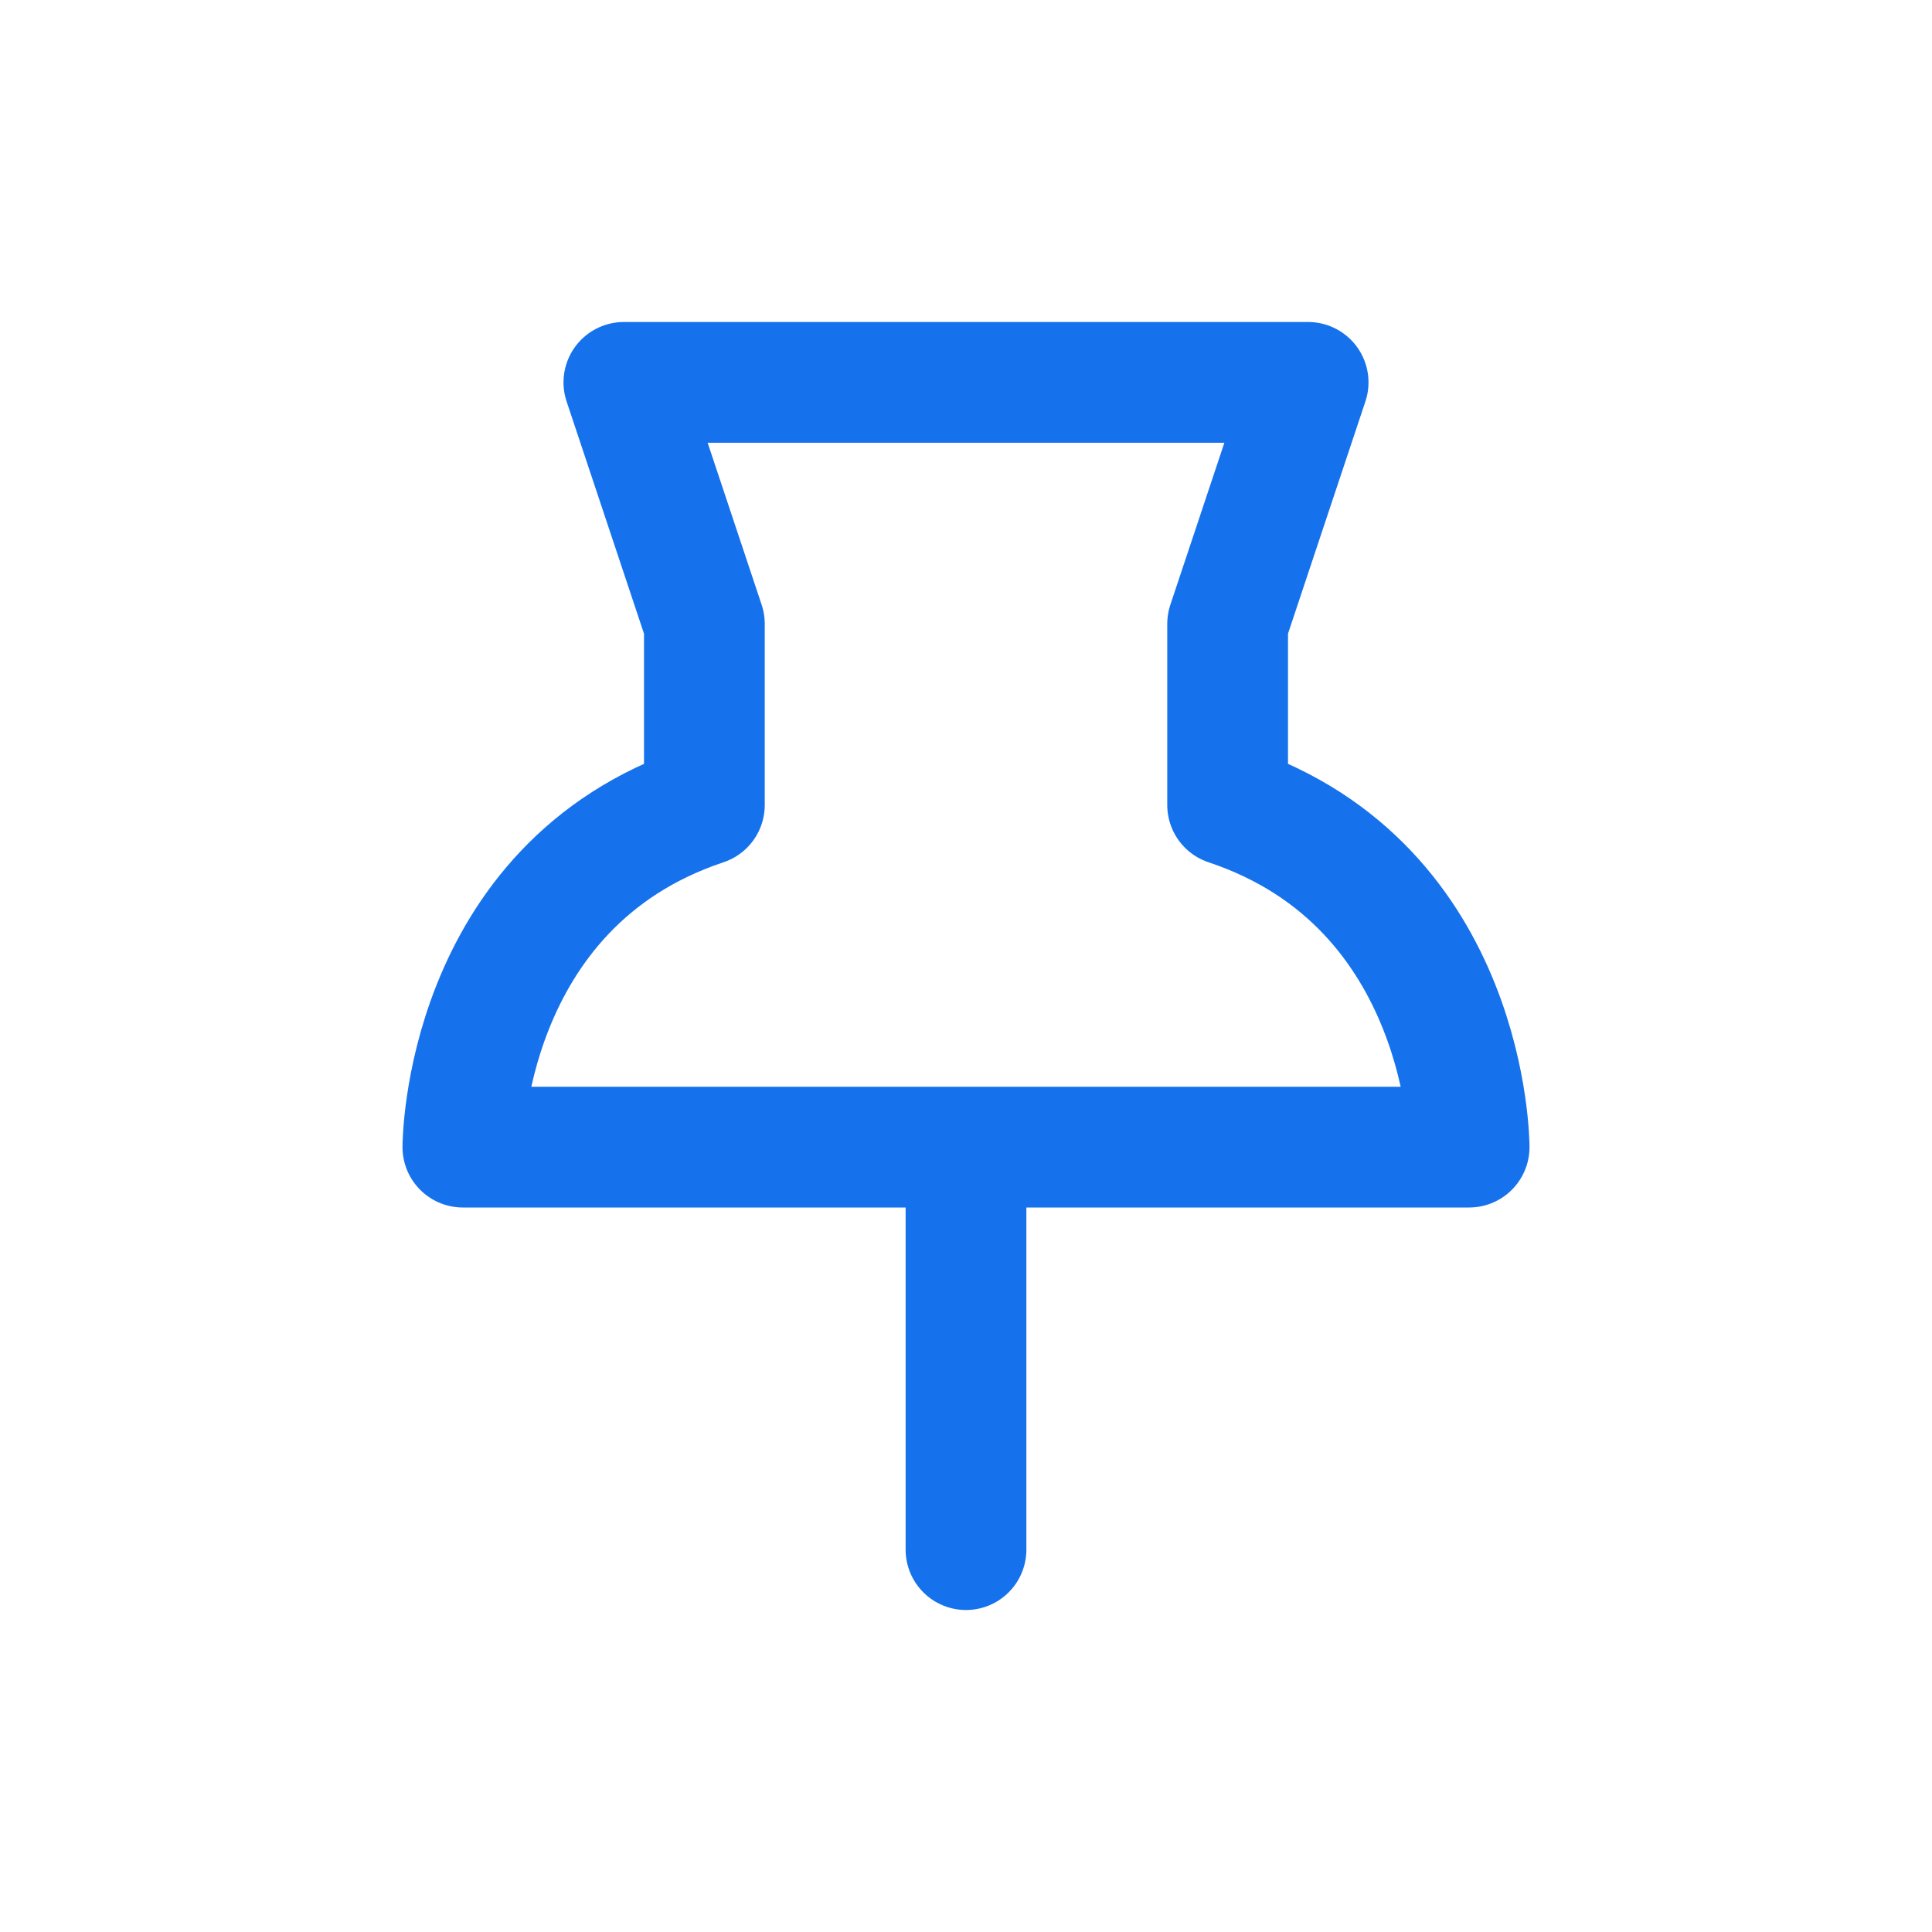
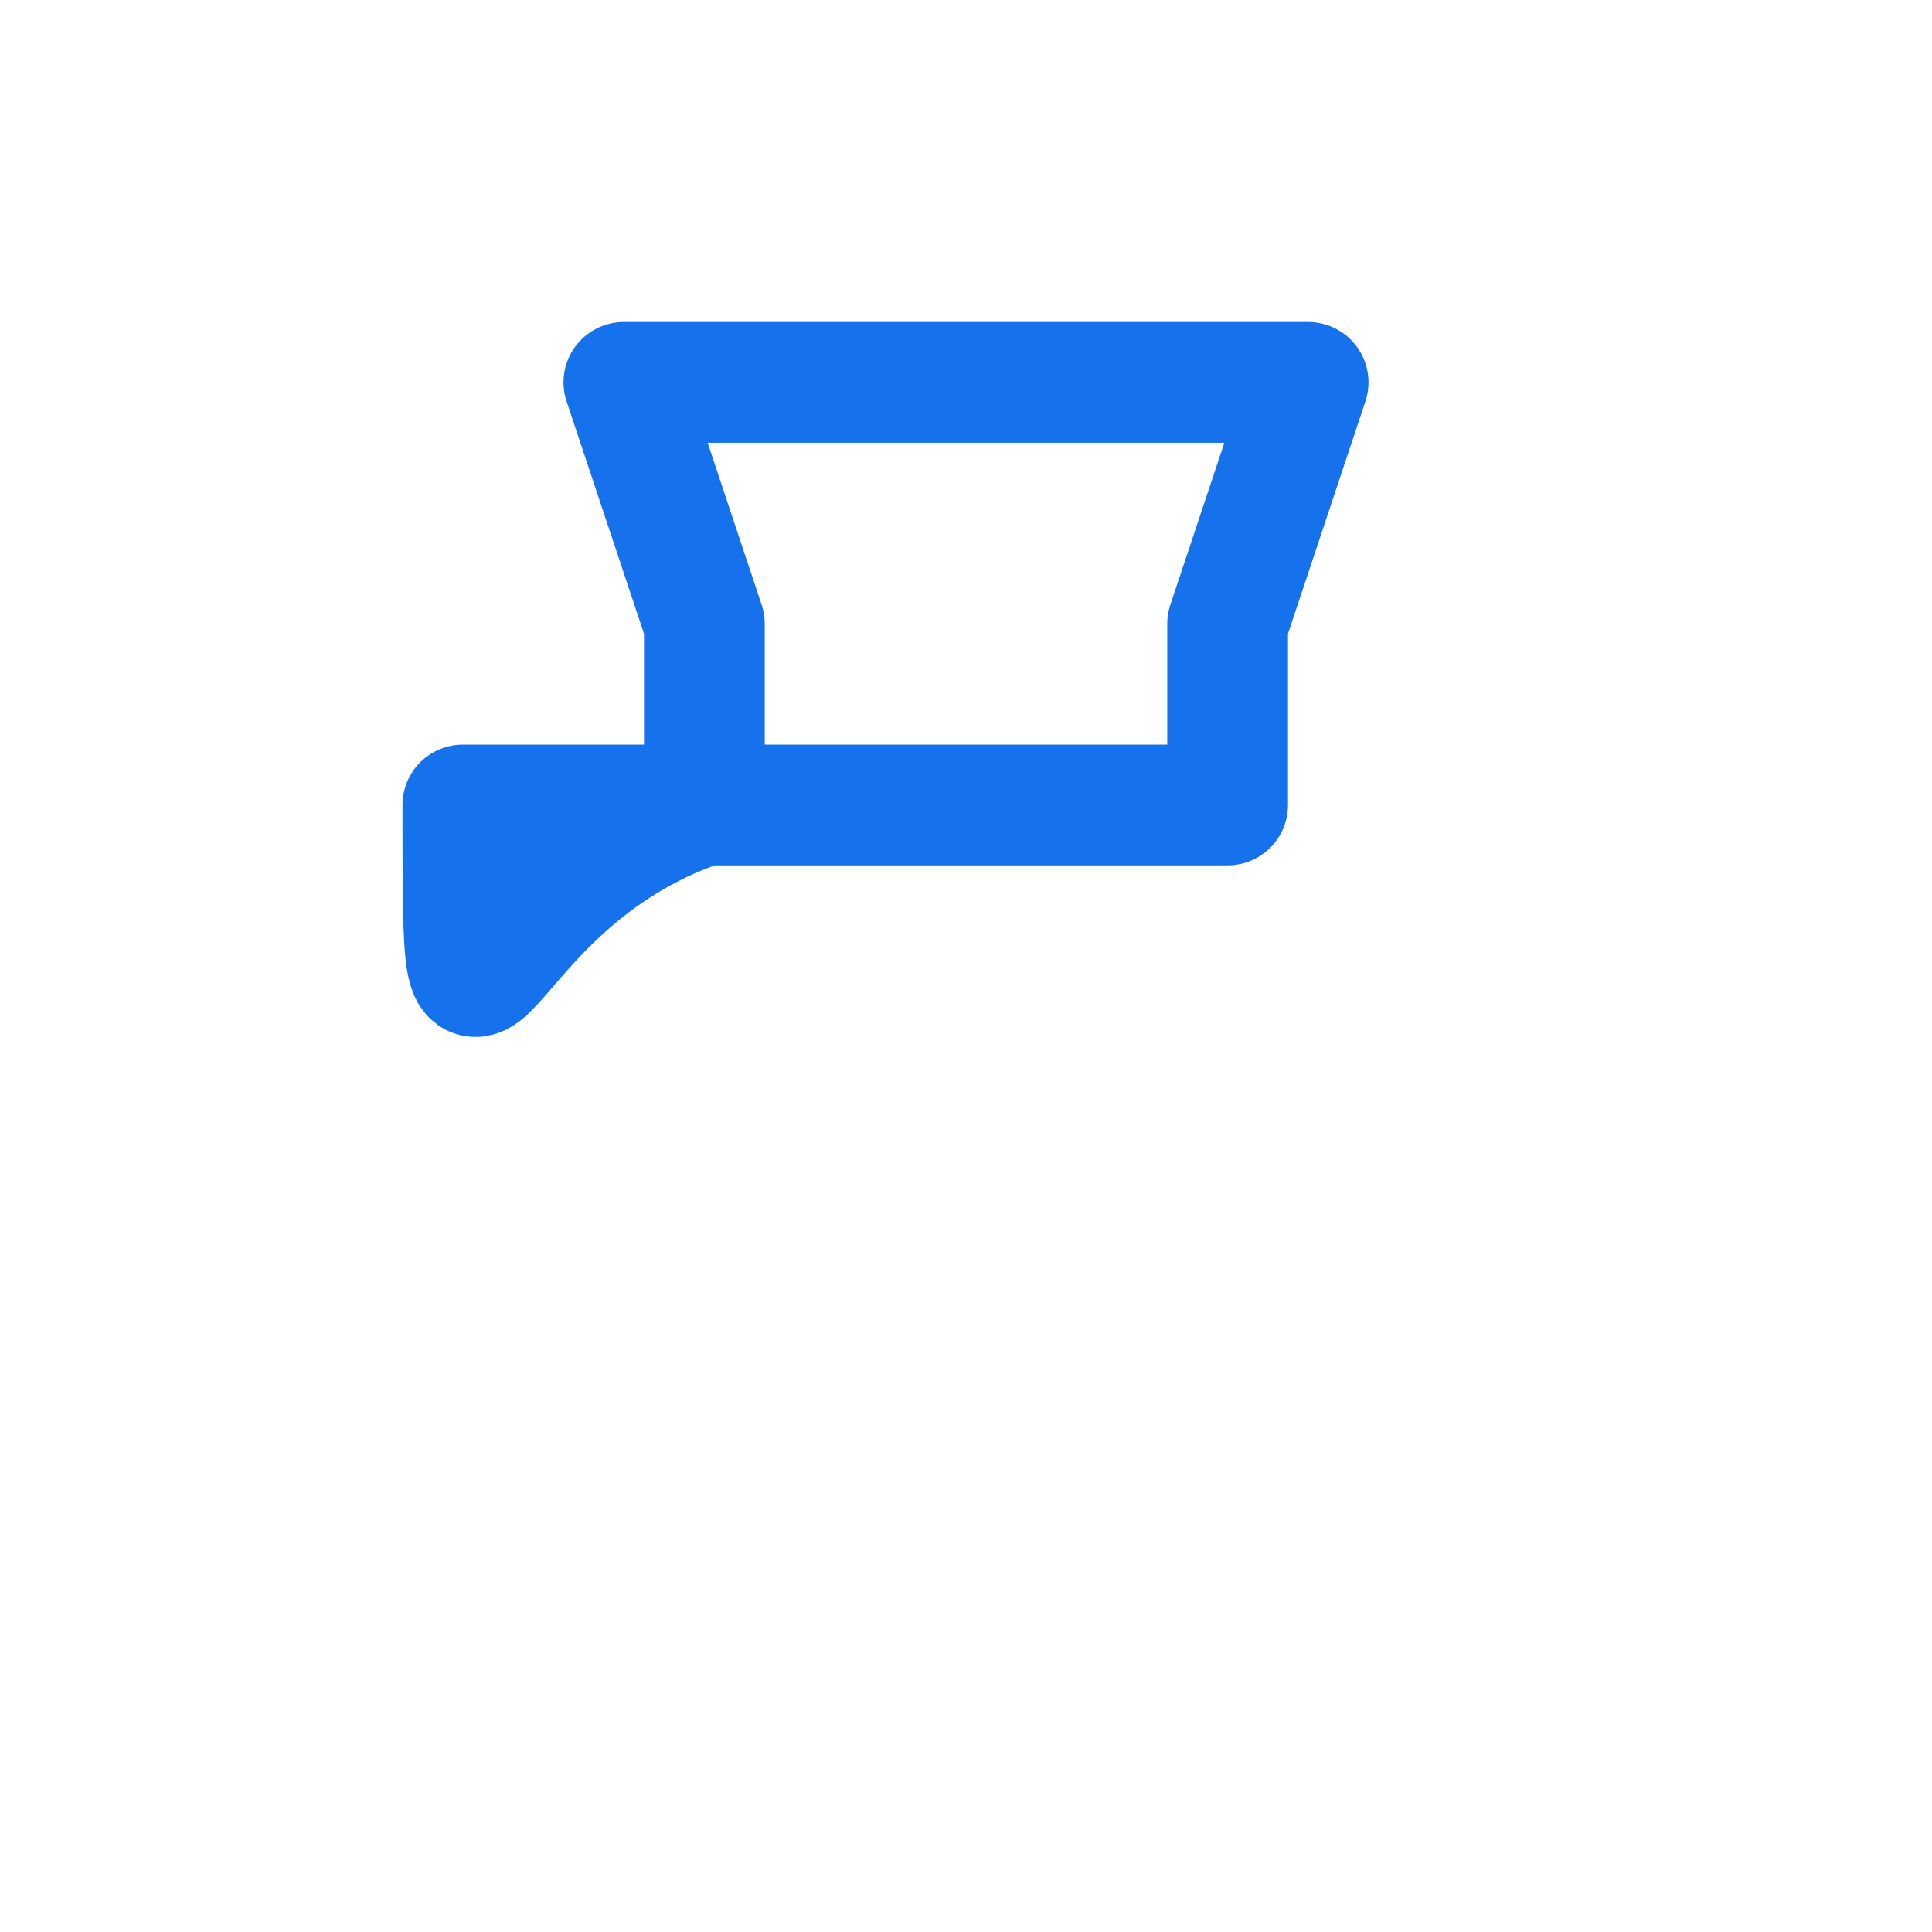
<svg xmlns="http://www.w3.org/2000/svg" width="24" height="24" viewBox="0 0 24 24" fill="none">
-   <path d="M8.75 7.75L7.75 4.75H16.25L15.25 7.75V10C18.25 11 18.25 14.25 18.25 14.25H5.75C5.75 14.25 5.75 11 8.75 10V7.75Z" stroke="#1672EC" stroke-width="1.5" stroke-linecap="round" stroke-linejoin="round" />
-   <path d="M12 14.5V19.25" stroke="#1672EC" stroke-width="1.5" stroke-linecap="round" stroke-linejoin="round" />
+   <path d="M8.75 7.75L7.75 4.75H16.25L15.25 7.75V10H5.75C5.75 14.25 5.75 11 8.75 10V7.75Z" stroke="#1672EC" stroke-width="1.5" stroke-linecap="round" stroke-linejoin="round" />
</svg>